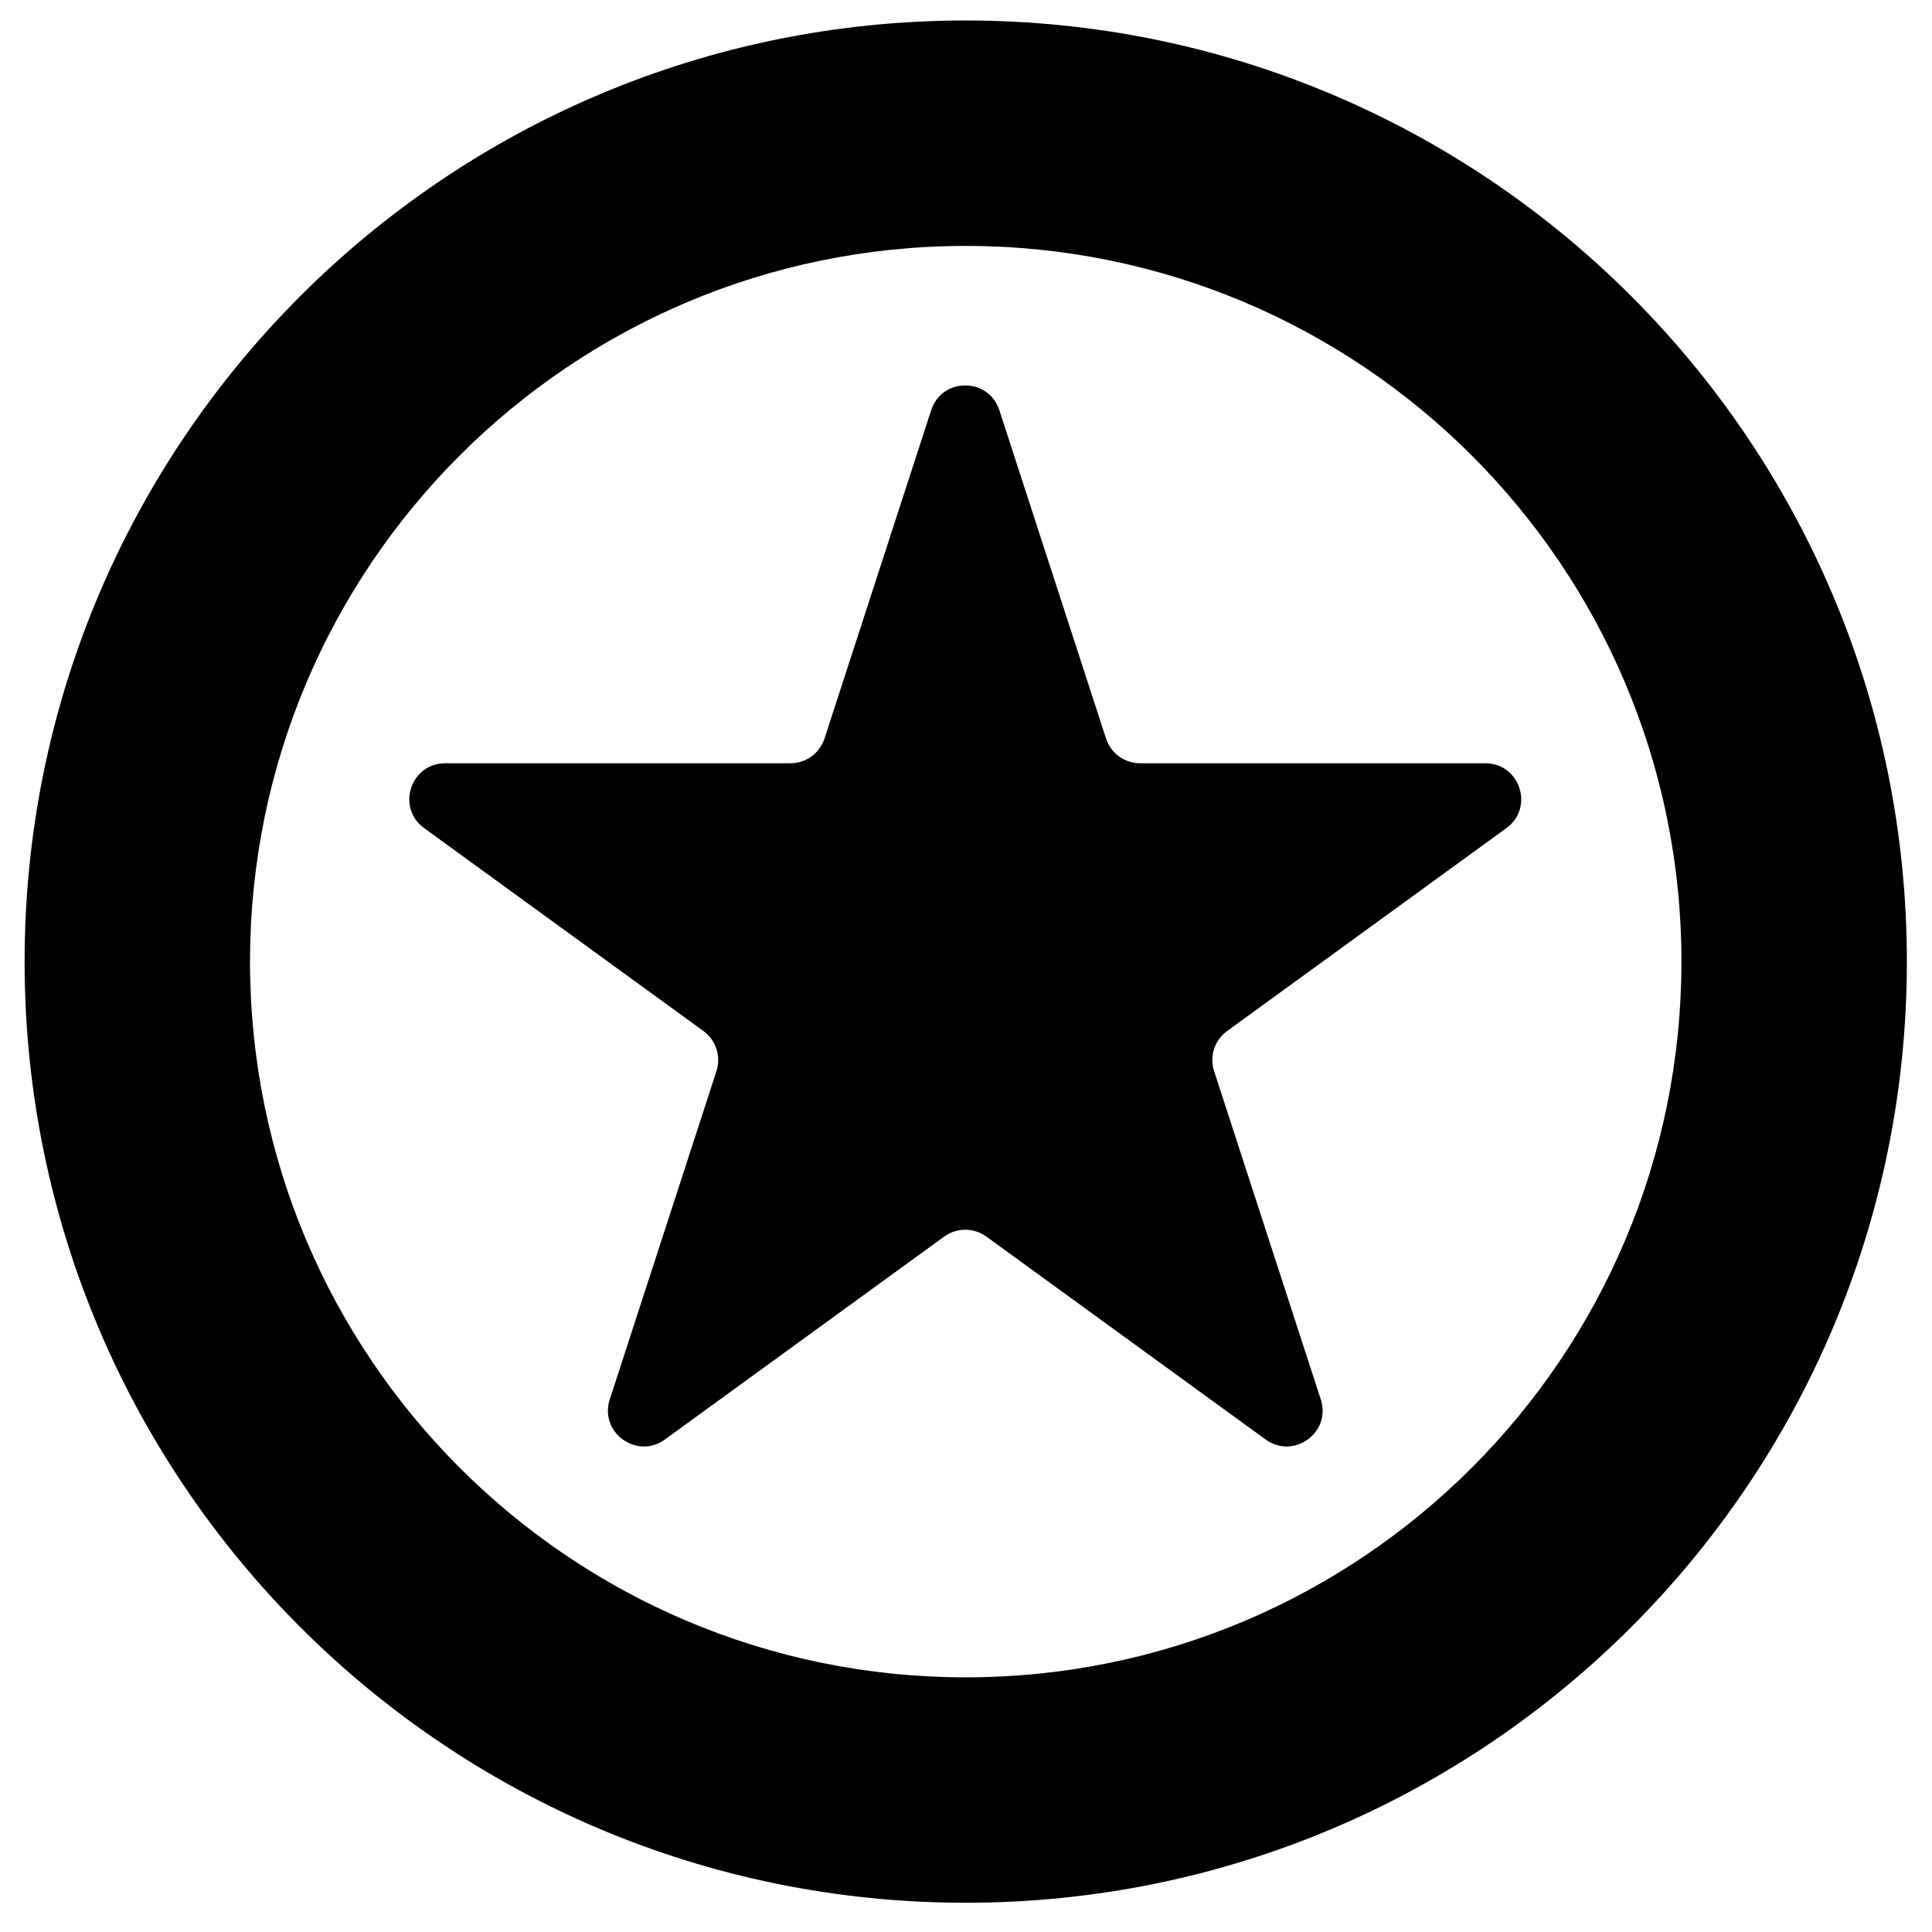
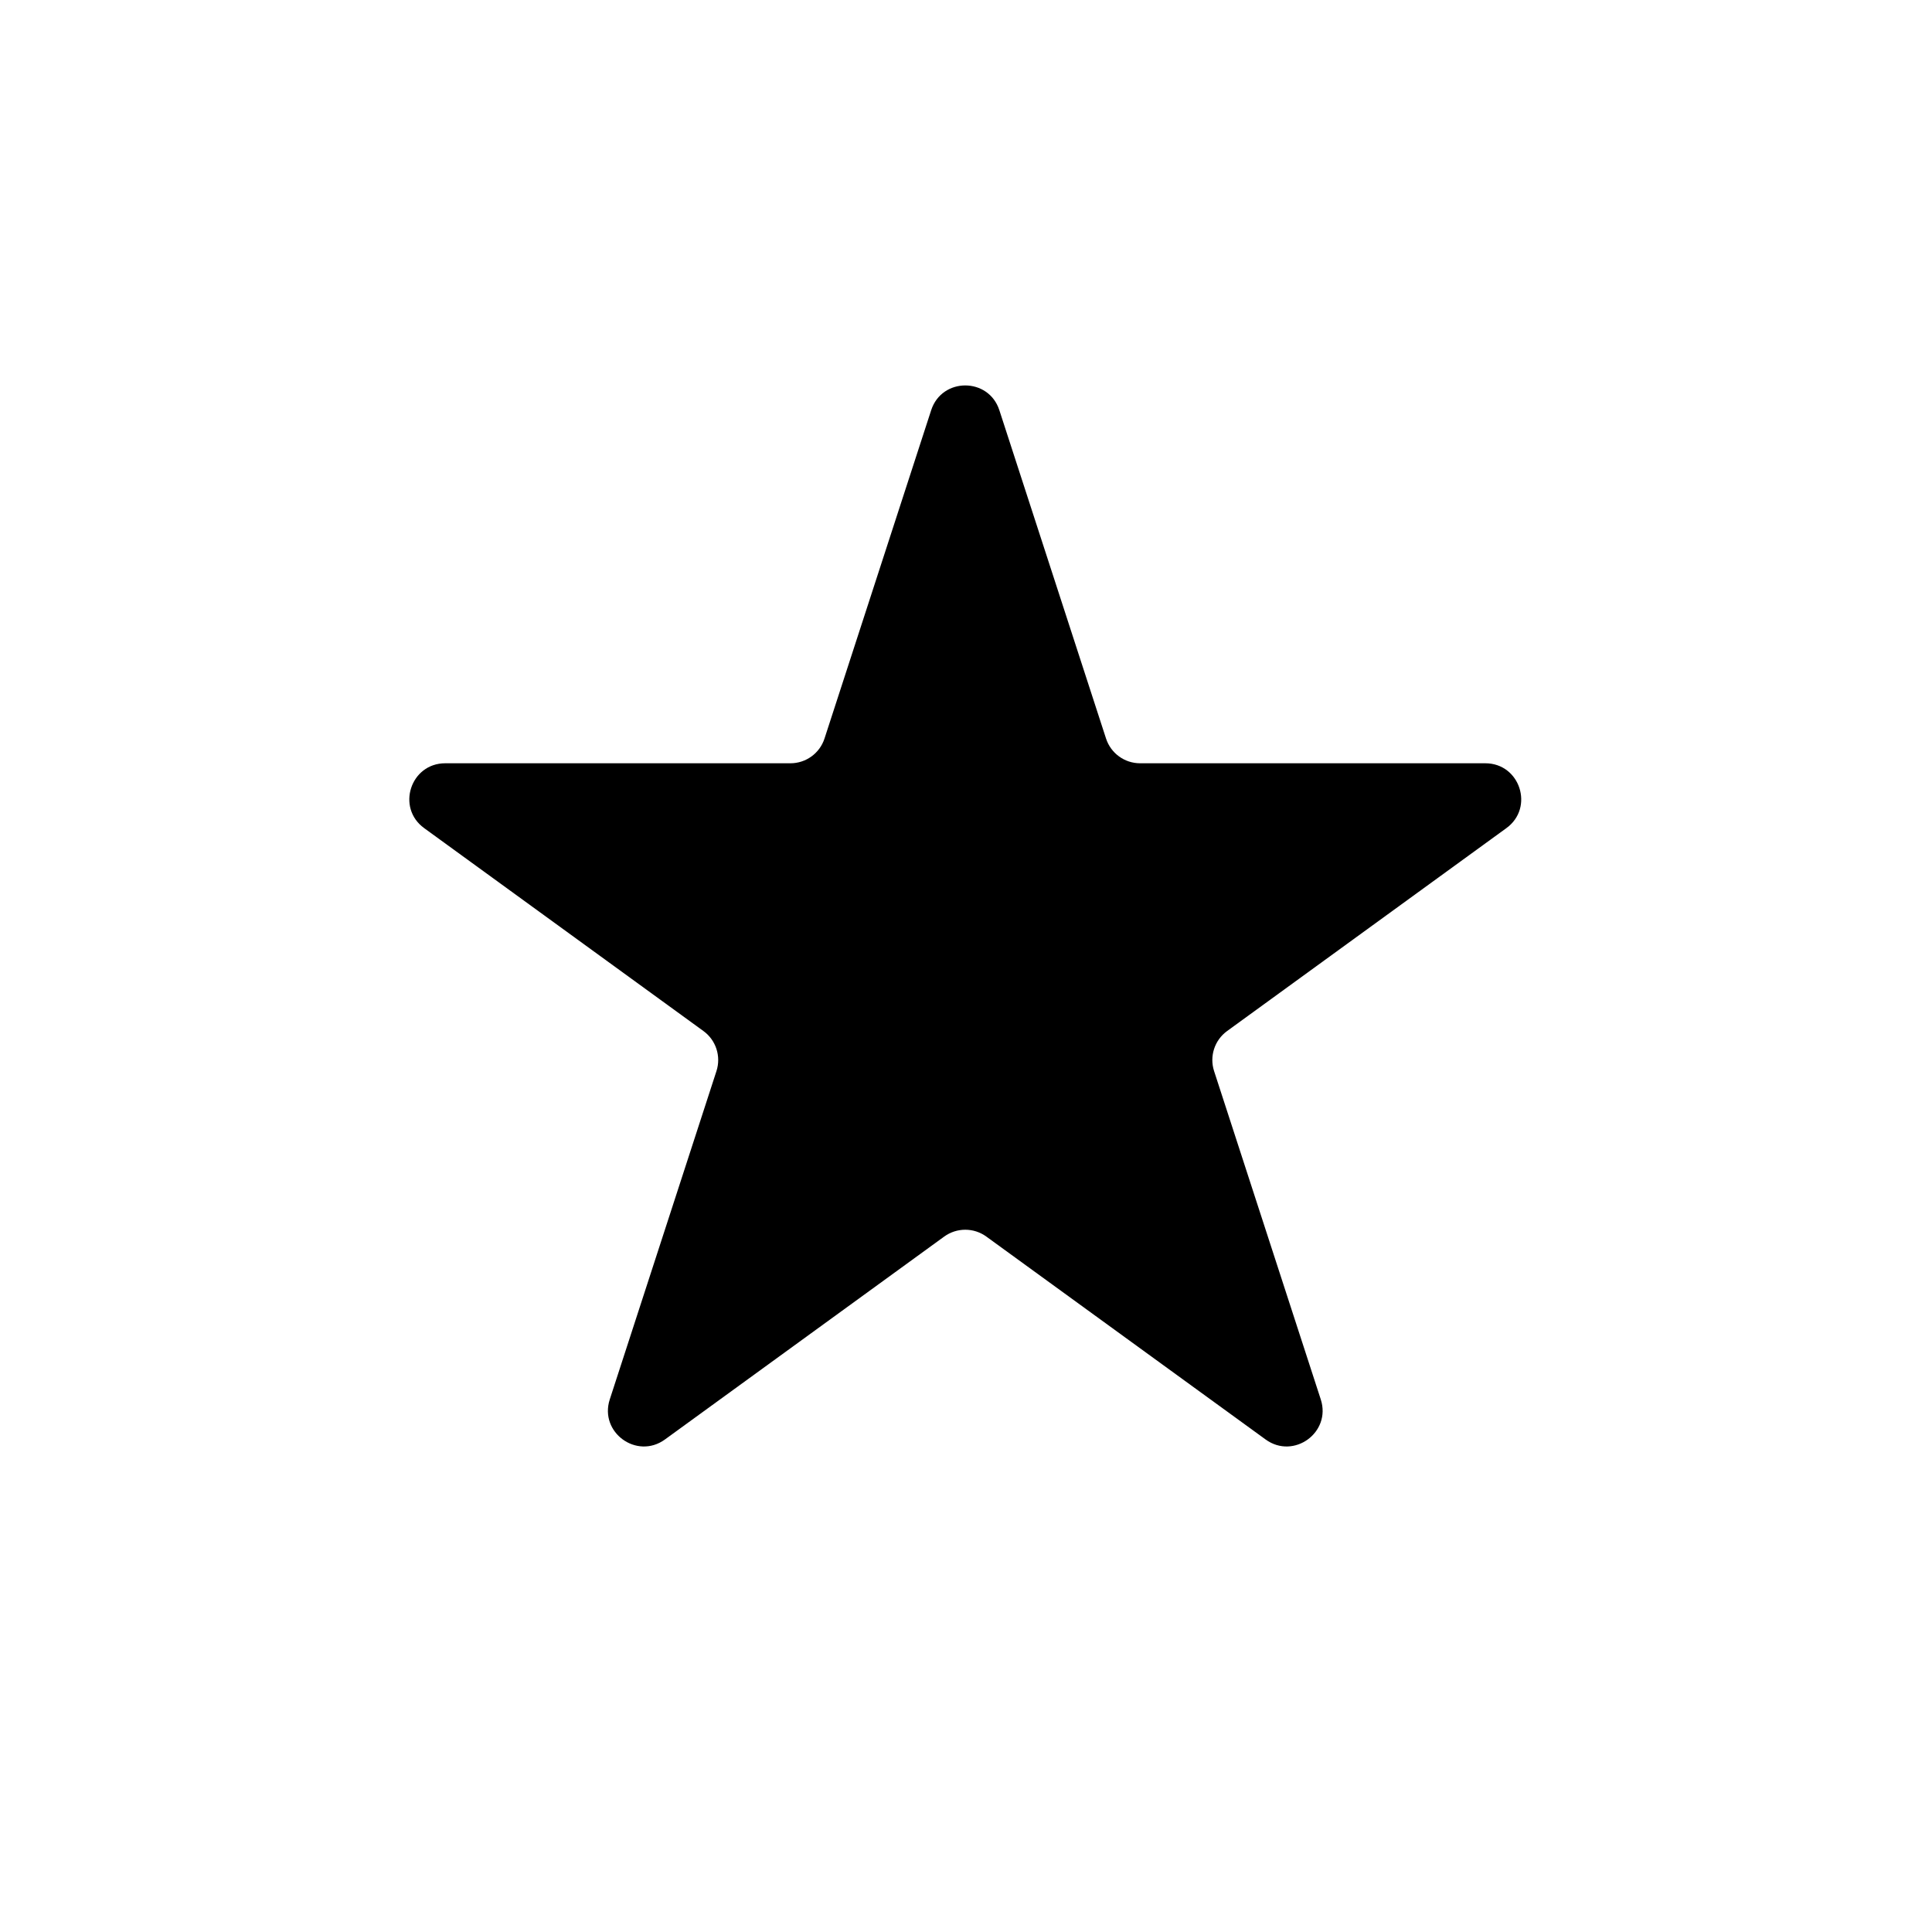
<svg xmlns="http://www.w3.org/2000/svg" fill="#000000" width="800px" height="800px" version="1.1" viewBox="144 144 512 512">
  <g>
-     <path d="m399.93 588.51c104.75 0 189.67-84.922 189.67-189.67 0-104.75-84.918-189.67-189.67-189.67-104.75 0-189.67 84.918-189.67 189.67 0 104.75 84.918 189.67 189.67 189.67zm0 59.738c137.75 0 249.41-111.66 249.41-249.41s-111.66-249.41-249.41-249.41c-137.74 0-249.41 111.66-249.41 249.41s111.67 249.41 249.41 249.41z" fill-rule="evenodd" />
    <path d="m390.77 252.71c2.844-8.754 15.227-8.754 18.07 0l28.27 87.004c1.27 3.914 4.918 6.562 9.031 6.562h91.484c9.199 0 13.027 11.777 5.582 17.184l-74.008 53.773c-3.332 2.418-4.727 6.707-3.453 10.621l28.27 87.004c2.844 8.75-7.172 16.027-14.617 10.621l-74.012-53.773c-3.328-2.418-7.836-2.418-11.168 0l-74.008 53.773c-7.445 5.406-17.461-1.871-14.617-10.621l28.27-87.004c1.27-3.914-0.121-8.203-3.453-10.621l-74.008-53.773c-7.445-5.406-3.621-17.184 5.582-17.184h91.48c4.117 0 7.766-2.648 9.035-6.562z" />
  </g>
</svg>